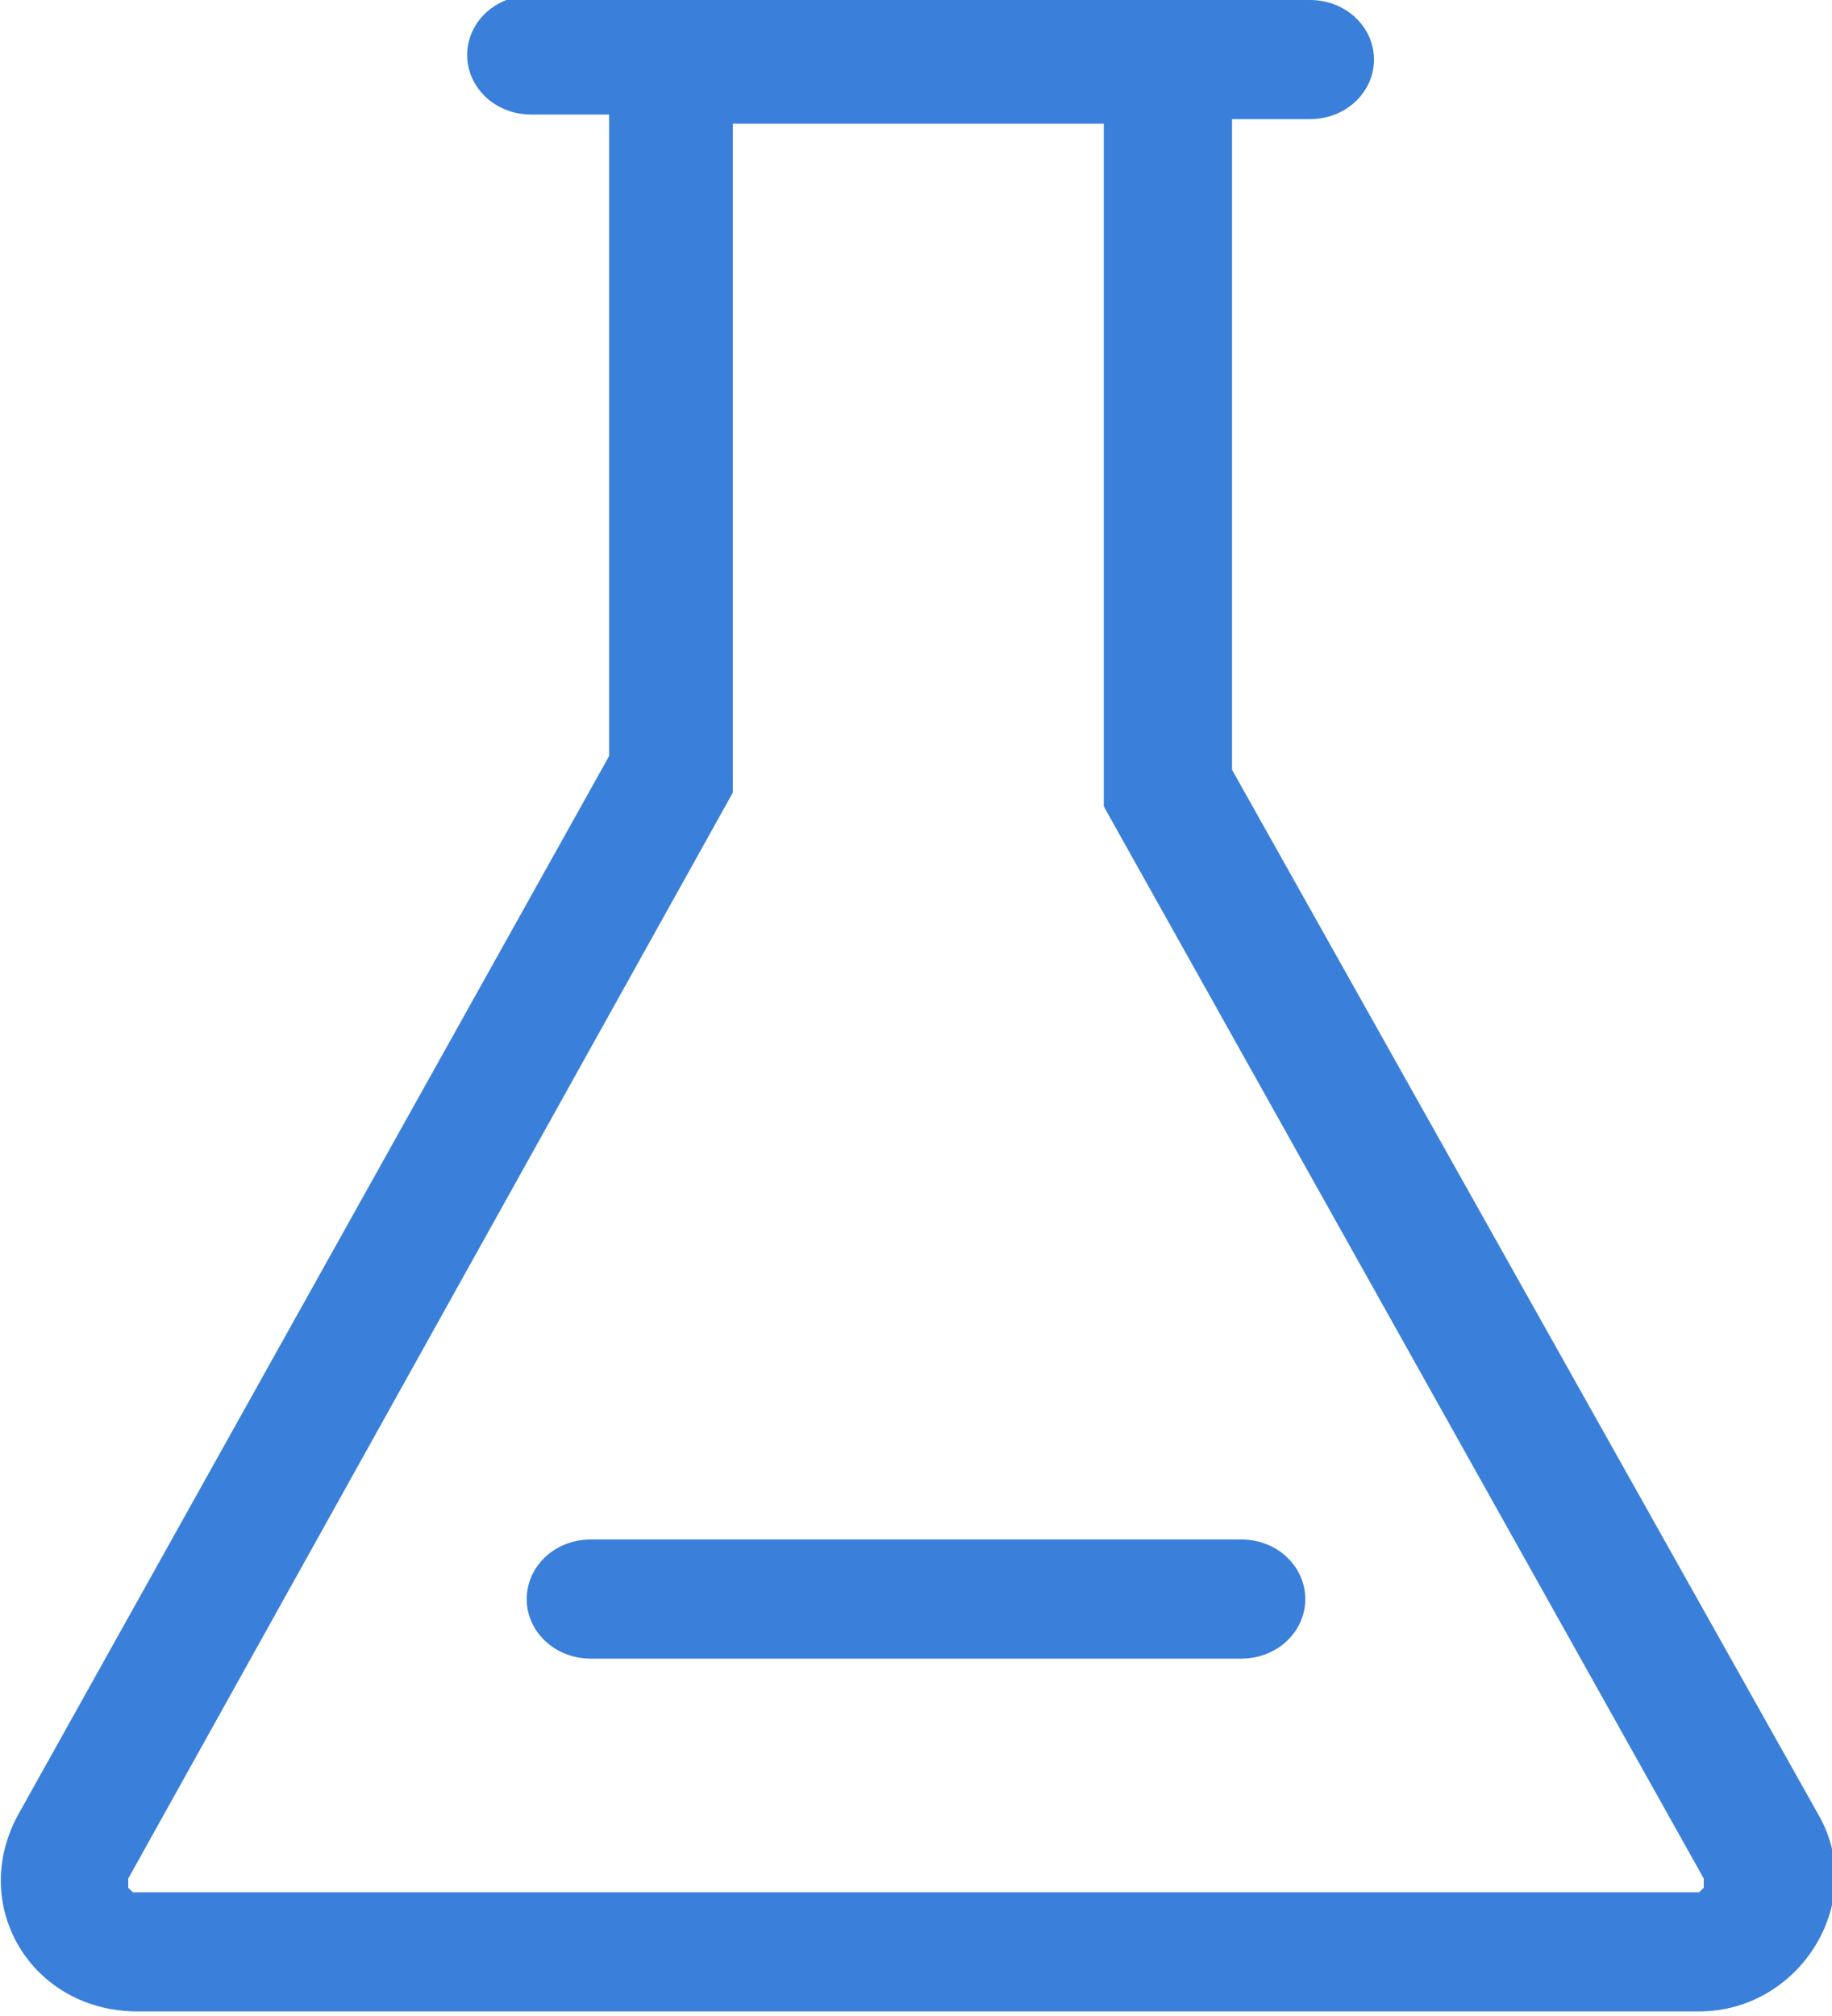
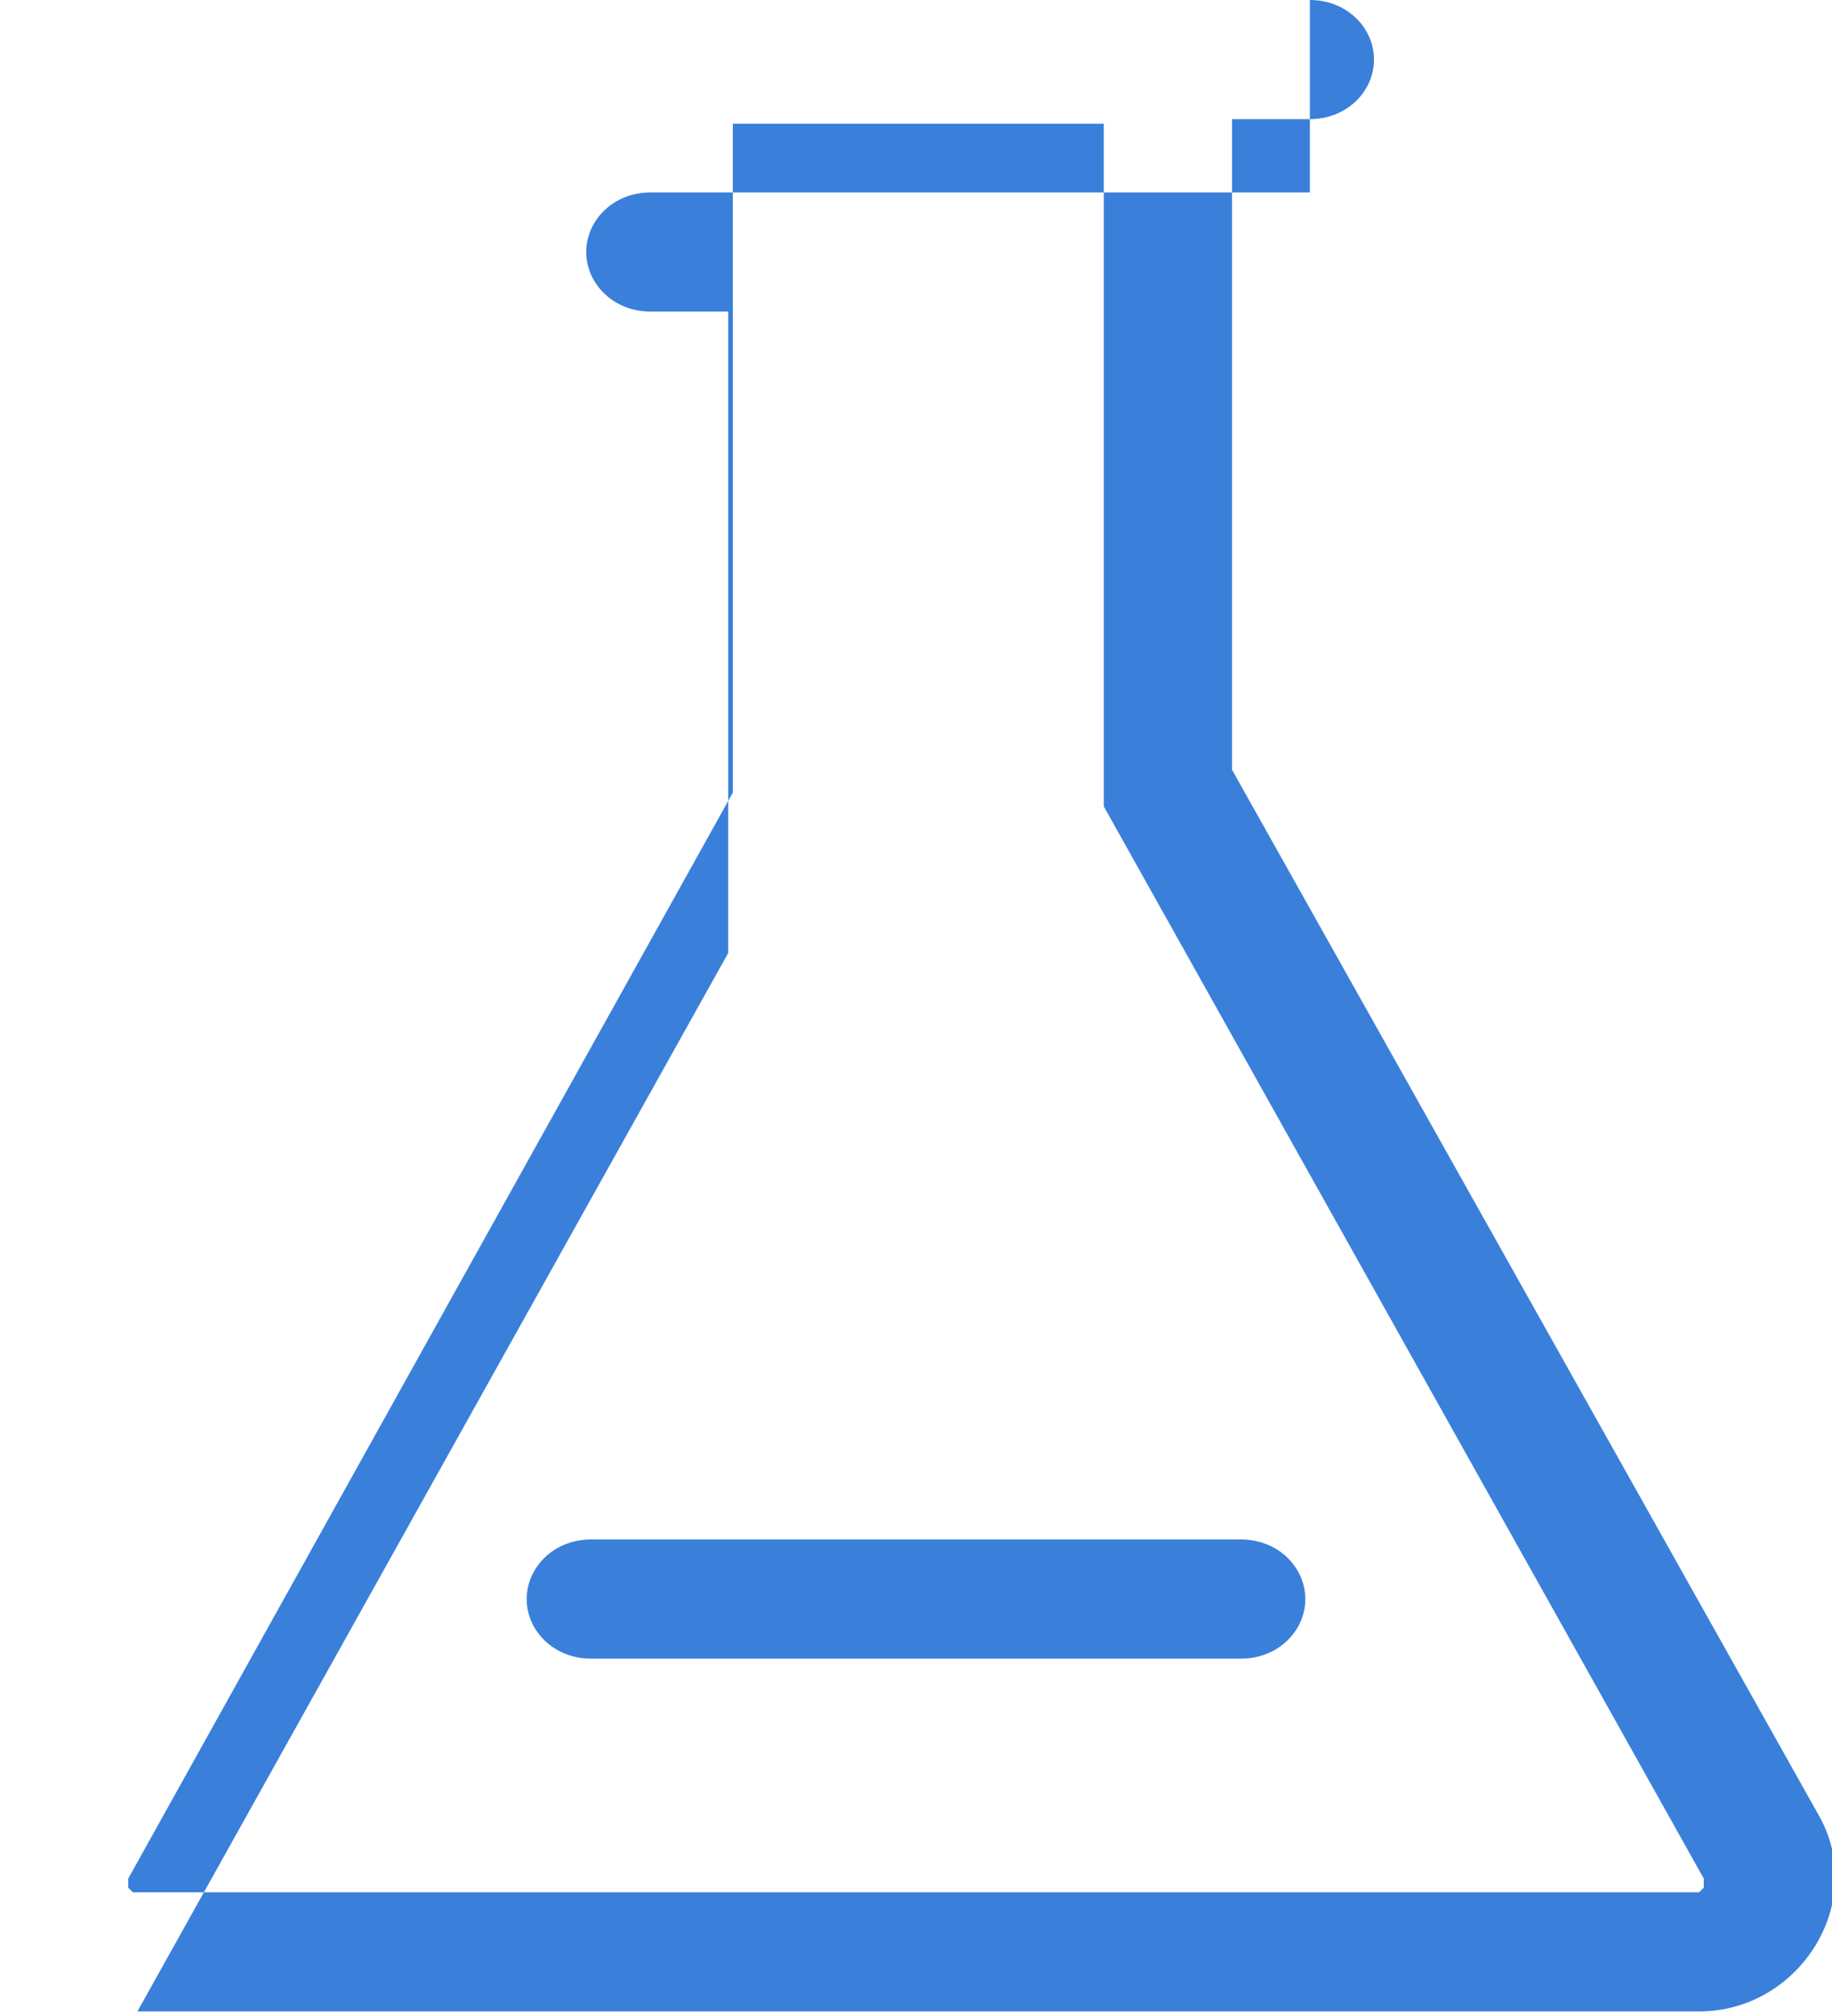
<svg xmlns="http://www.w3.org/2000/svg" version="1.1" id="图层_1" x="0px" y="0px" viewBox="0 0 40 44" style="enable-background:new 0 0 40 44;" xml:space="preserve">
  <style type="text/css">
	.st0{fill:#3A80DA;}
</style>
  <title>形状结合</title>
  <g id="网站设计">
    <g id="公司业务" transform="translate(-1056, -953)">
      <g id="编组-12" transform="translate(514, 900)">
-         <path id="形状结合" class="st0" d="M570.6,53c0.8,0,1.4,0.6,1.4,1.3c0,0.7-0.6,1.3-1.4,1.3h-1.7v14.2l12.8,22.8     c1.1,1.9-0.4,4.3-2.6,4.3H545c-2.3,0-3.7-2.3-2.6-4.3l12.9-23.1v-14h-1.7c-0.8,0-1.4-0.6-1.4-1.3s0.6-1.3,1.4-1.3H570.6z      M566.1,55.7h-8.1v14.6L544.8,94c0,0,0,0.1,0,0.1c0,0,0,0.1,0,0.1c0,0,0.1,0.1,0.1,0.1c0,0,0,0,0.1,0H579c0.1,0,0.1,0,0.1,0     c0,0,0,0,0.1-0.1c0,0,0-0.1,0-0.1c0,0,0,0,0-0.1l-13.1-23.4V55.7z M569.1,86.6c0.8,0,1.4,0.6,1.4,1.3s-0.6,1.3-1.4,1.3h-14.2     c-0.8,0-1.4-0.6-1.4-1.3s0.6-1.3,1.4-1.3H569.1z" />
+         <path id="形状结合" class="st0" d="M570.6,53c0.8,0,1.4,0.6,1.4,1.3c0,0.7-0.6,1.3-1.4,1.3h-1.7v14.2l12.8,22.8     c1.1,1.9-0.4,4.3-2.6,4.3H545l12.9-23.1v-14h-1.7c-0.8,0-1.4-0.6-1.4-1.3s0.6-1.3,1.4-1.3H570.6z      M566.1,55.7h-8.1v14.6L544.8,94c0,0,0,0.1,0,0.1c0,0,0,0.1,0,0.1c0,0,0.1,0.1,0.1,0.1c0,0,0,0,0.1,0H579c0.1,0,0.1,0,0.1,0     c0,0,0,0,0.1-0.1c0,0,0-0.1,0-0.1c0,0,0,0,0-0.1l-13.1-23.4V55.7z M569.1,86.6c0.8,0,1.4,0.6,1.4,1.3s-0.6,1.3-1.4,1.3h-14.2     c-0.8,0-1.4-0.6-1.4-1.3s0.6-1.3,1.4-1.3H569.1z" />
      </g>
    </g>
  </g>
</svg>